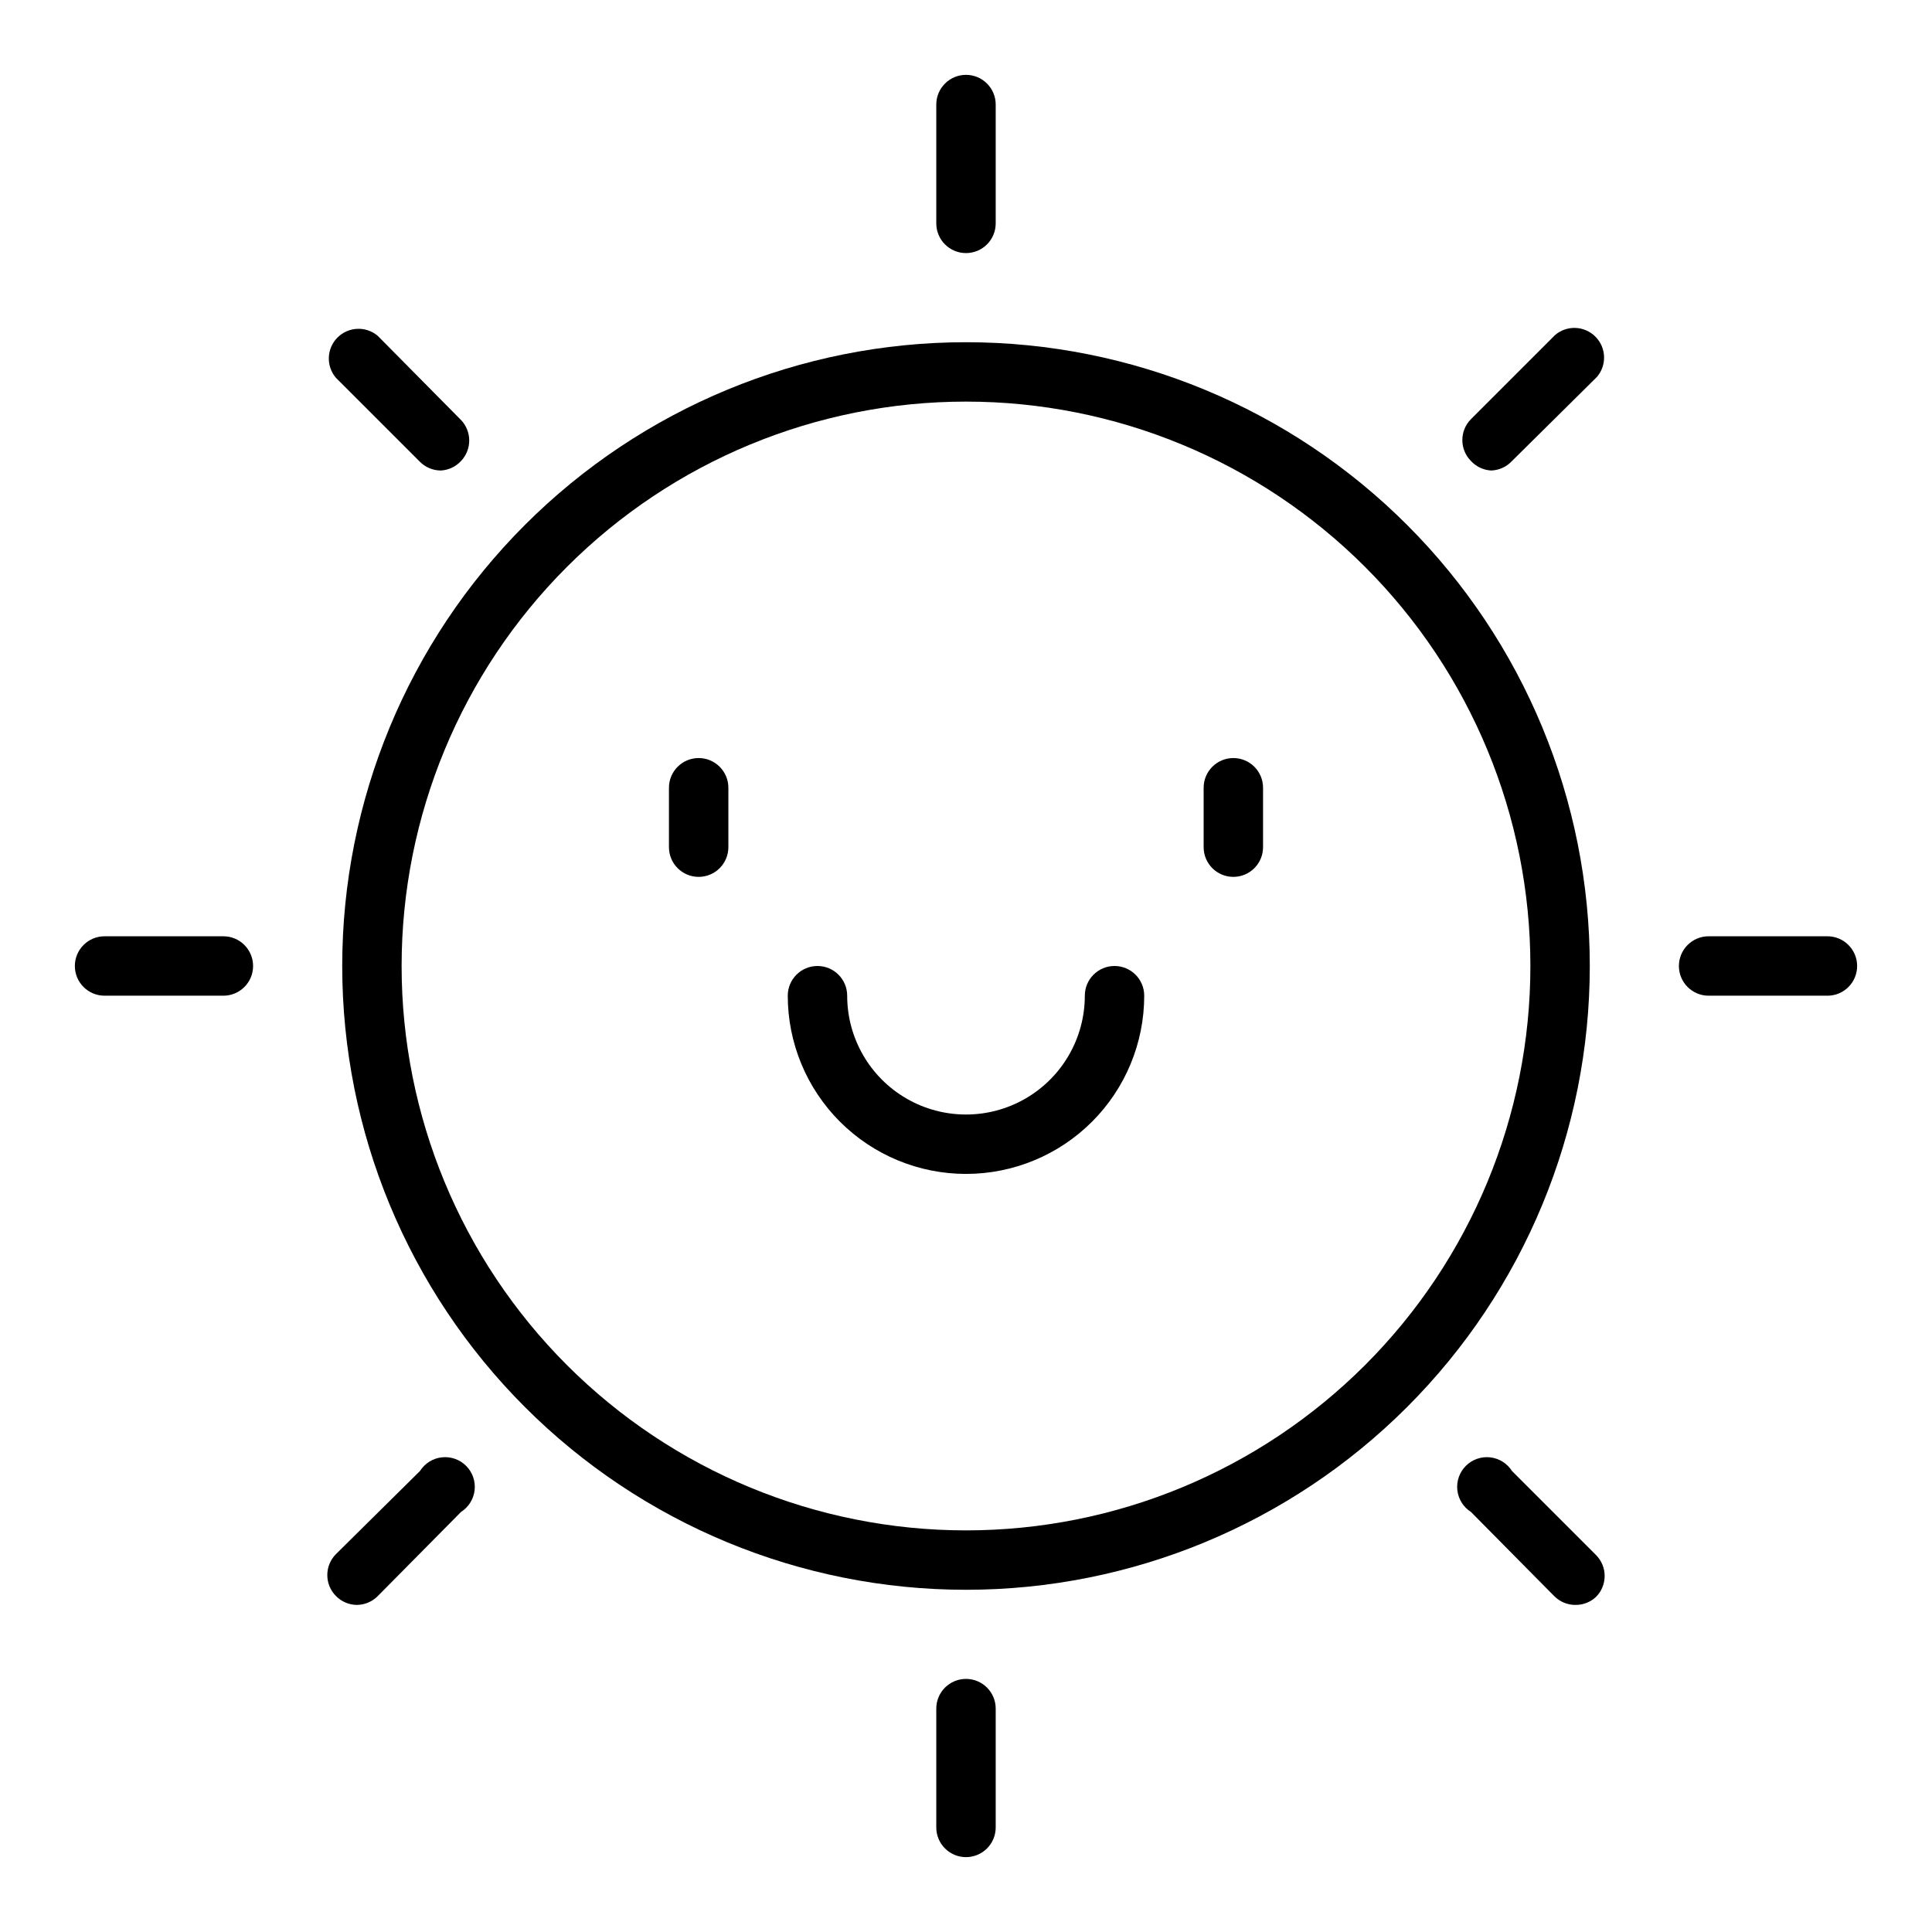
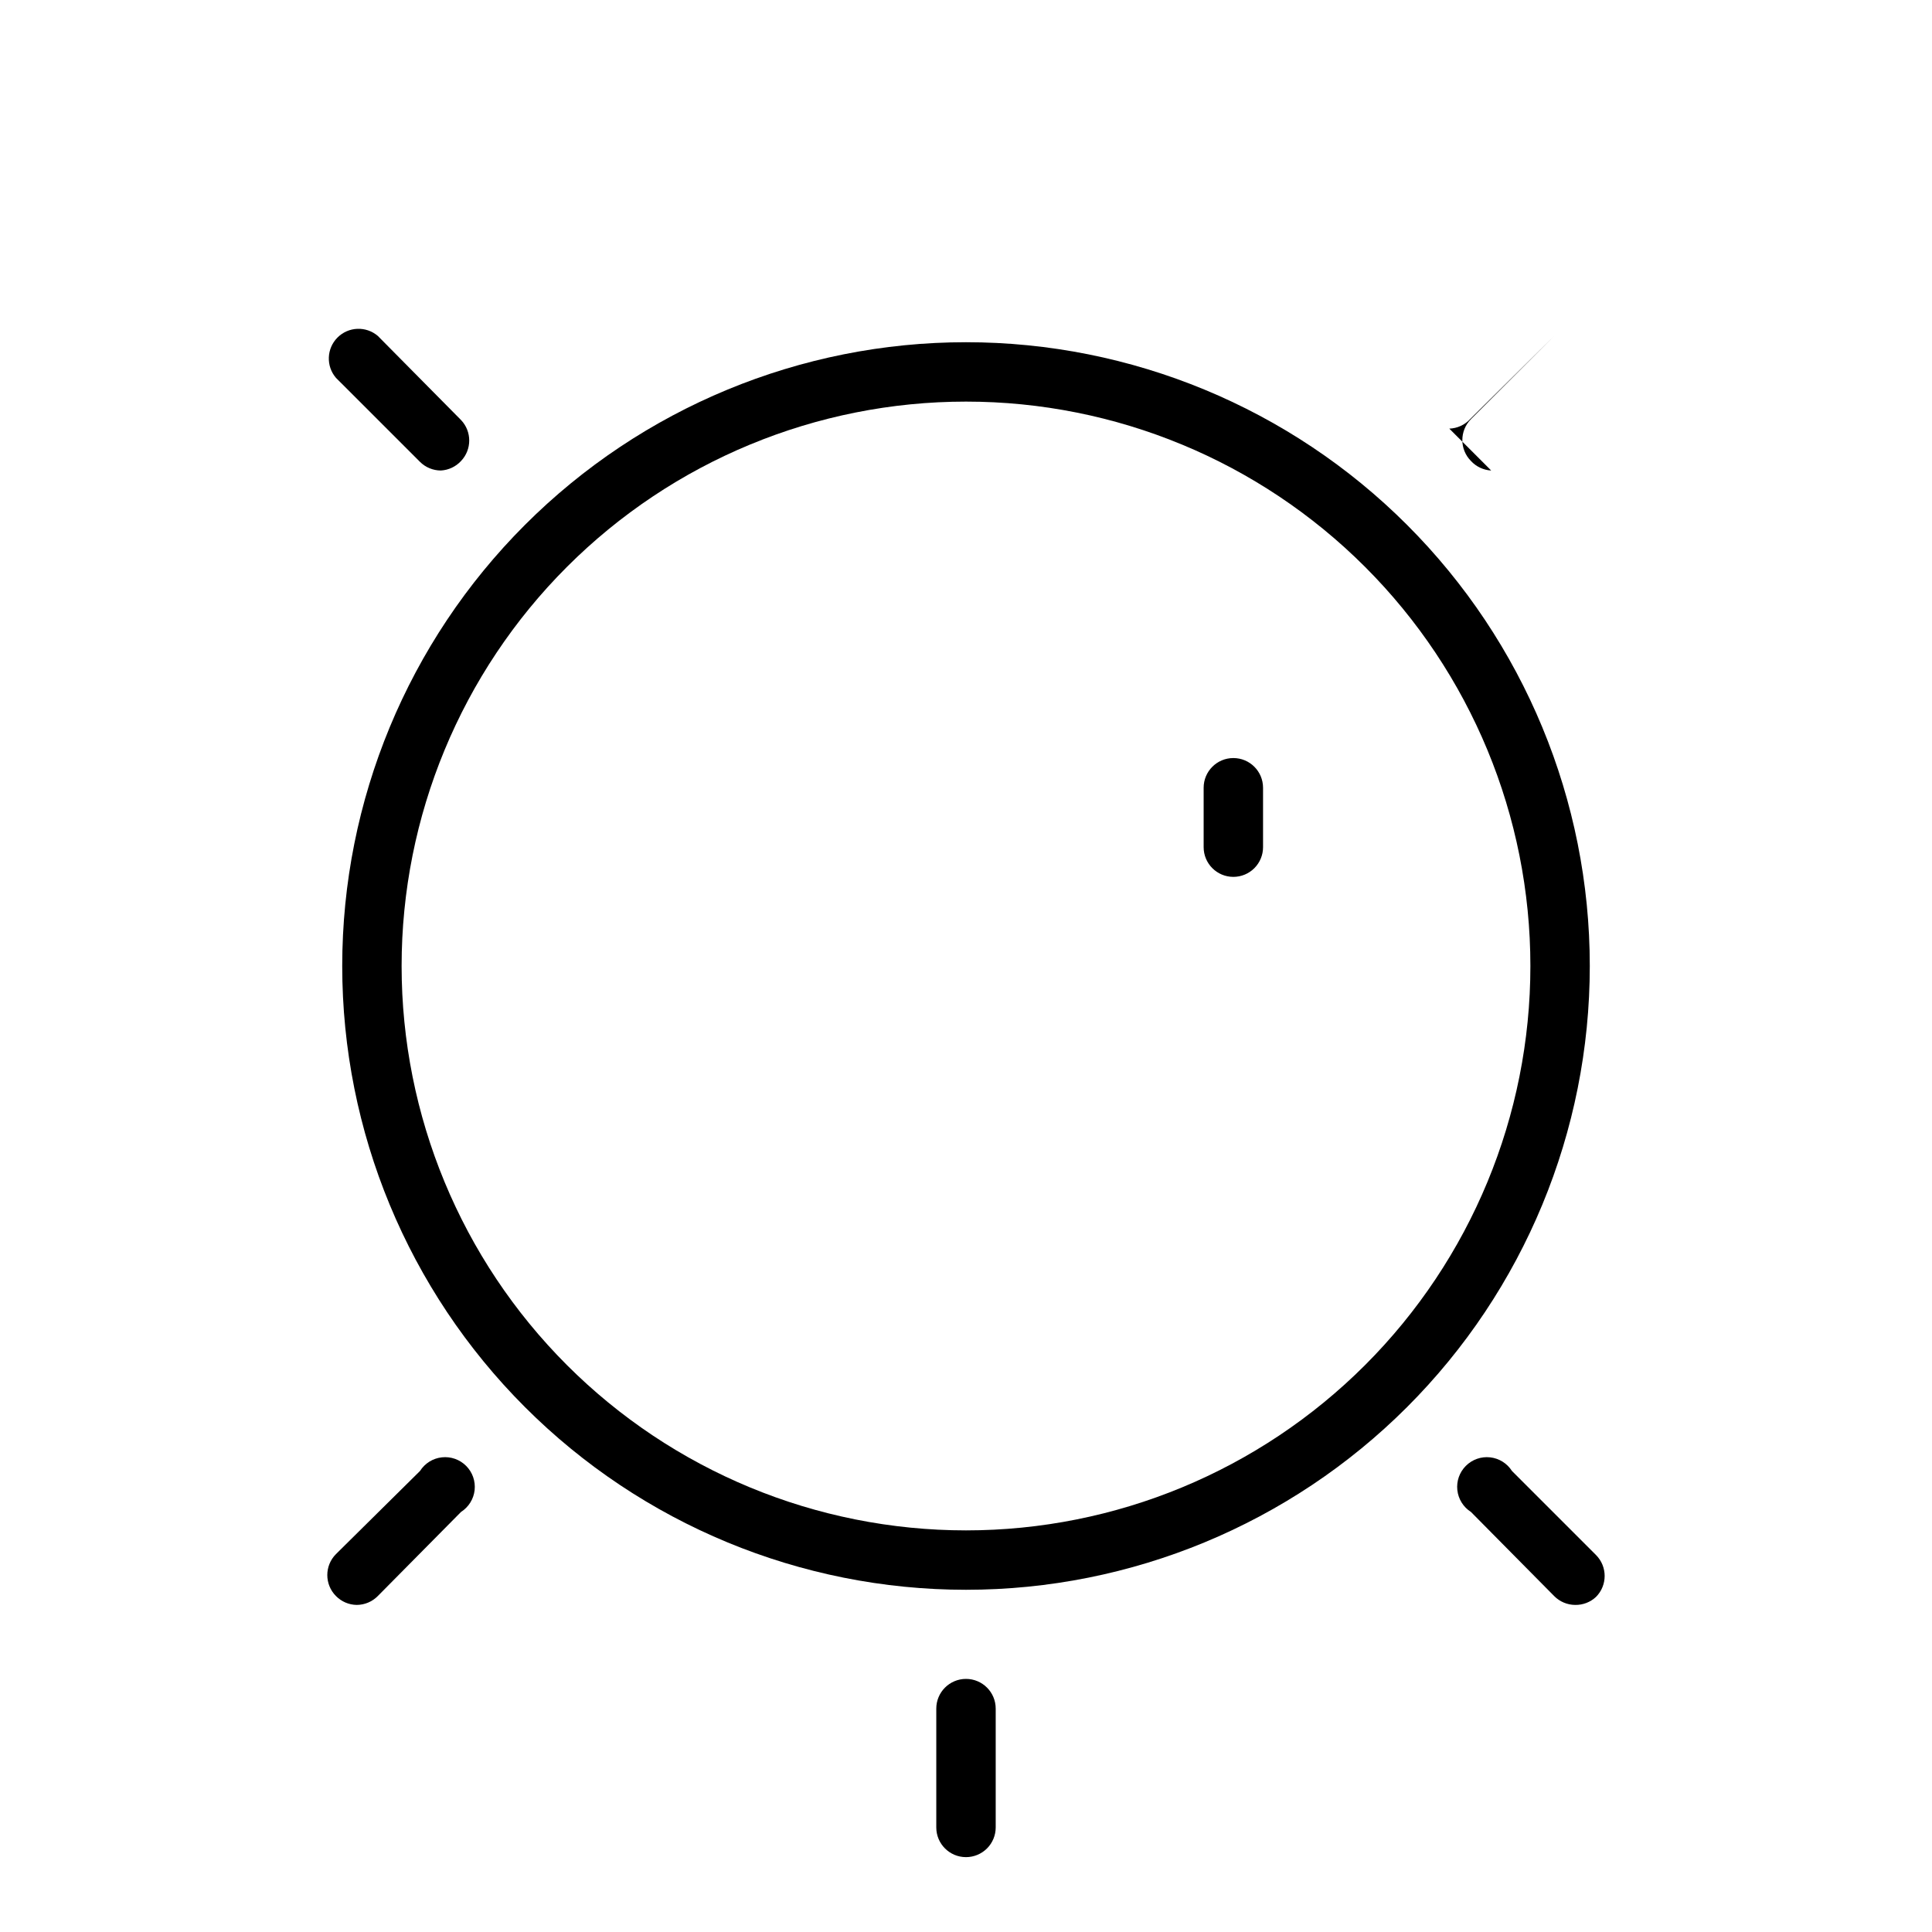
<svg xmlns="http://www.w3.org/2000/svg" fill="#000000" width="800px" height="800px" version="1.1" viewBox="144 144 512 512">
  <g>
    <path d="m400 565.31c-43.844 0-85.895-17.418-116.89-48.422-31.004-31-48.418-73.047-48.418-116.89s17.414-85.895 48.418-116.89c31-31.004 73.051-48.418 116.89-48.418s85.891 17.414 116.89 48.418c31.004 31 48.422 73.051 48.422 116.89s-17.418 85.891-48.422 116.89c-31 31.004-73.047 48.422-116.89 48.422zm0-314.88c-39.668 0-77.711 15.758-105.76 43.809s-43.809 66.094-43.809 105.76 15.758 77.711 43.809 105.76c28.051 28.051 66.094 43.809 105.76 43.809s77.711-15.758 105.76-43.809c28.051-28.047 43.809-66.09 43.809-105.76s-15.758-77.711-43.809-105.76c-28.047-28.051-66.09-43.809-105.76-43.809z" />
-     <path d="m400 211.07c-4.348 0-7.875-3.523-7.875-7.871v-31.488c0-4.348 3.527-7.875 7.875-7.875s7.871 3.527 7.871 7.875v31.488c0 2.086-0.828 4.09-2.305 5.566-1.477 1.477-3.481 2.305-5.566 2.305z" />
    <path d="m400 636.16c-4.348 0-7.875-3.523-7.875-7.871v-31.488c0-4.348 3.527-7.875 7.875-7.875s7.871 3.527 7.871 7.875v31.488c0 2.086-0.828 4.09-2.305 5.566-1.477 1.473-3.481 2.305-5.566 2.305z" />
-     <path d="m628.29 407.87h-31.488c-4.348 0-7.875-3.523-7.875-7.871s3.527-7.875 7.875-7.875h31.488c4.348 0 7.871 3.527 7.871 7.875s-3.523 7.871-7.871 7.871z" />
-     <path d="m203.2 407.87h-31.488c-4.348 0-7.875-3.523-7.875-7.871s3.527-7.875 7.875-7.875h31.488c4.348 0 7.871 3.527 7.871 7.875s-3.523 7.871-7.871 7.871z" />
-     <path d="m539.18 268.69c-2.043-0.109-3.965-1.012-5.352-2.516-3.055-3.07-3.055-8.031 0-11.102l22.277-22.277c3.121-2.676 7.777-2.496 10.688 0.414 2.906 2.906 3.086 7.562 0.41 10.684l-22.512 22.281c-1.43 1.539-3.414 2.445-5.512 2.516z" />
+     <path d="m539.18 268.69c-2.043-0.109-3.965-1.012-5.352-2.516-3.055-3.07-3.055-8.031 0-11.102l22.277-22.277l-22.512 22.281c-1.43 1.539-3.414 2.445-5.512 2.516z" />
    <path d="m238.54 569.32c-2.074-0.027-4.059-0.875-5.512-2.359-3.051-3.07-3.051-8.031 0-11.102l22.281-22.039c1.277-2.019 3.406-3.348 5.781-3.609 2.375-0.266 4.742 0.566 6.434 2.258 1.688 1.688 2.519 4.055 2.258 6.43-0.266 2.375-1.594 4.504-3.609 5.785l-22.043 22.277c-1.473 1.5-3.484 2.352-5.59 2.359z" />
    <path d="m561.45 569.32c-2.102-0.008-4.117-0.859-5.59-2.359l-22.039-22.277c-2.019-1.281-3.348-3.41-3.609-5.785-0.266-2.375 0.566-4.742 2.258-6.43 1.688-1.691 4.055-2.523 6.43-2.258 2.375 0.262 4.504 1.59 5.785 3.609l22.277 22.277c3.051 3.07 3.051 8.027 0 11.098-1.492 1.398-3.469 2.16-5.512 2.125z" />
    <path d="m260.82 268.69c-2.062-0.008-4.043-0.828-5.508-2.281l-22.281-22.277c-2.672-3.125-2.492-7.781 0.414-10.688s7.562-3.086 10.688-0.414l22.043 22.281c2.898 3.039 2.898 7.82 0 10.863-1.391 1.504-3.312 2.406-5.356 2.516z" />
-     <path d="m400 455.1c-12.527 0-24.543-4.977-33.398-13.832-8.859-8.859-13.836-20.871-13.836-33.398 0-4.348 3.523-7.871 7.871-7.871 4.348 0 7.875 3.523 7.875 7.871 0 11.25 6 21.645 15.742 27.27 9.742 5.625 21.746 5.625 31.488 0 9.742-5.625 15.746-16.02 15.746-27.27 0-4.348 3.523-7.871 7.871-7.871s7.871 3.523 7.871 7.871c0 12.527-4.977 24.539-13.832 33.398-8.859 8.855-20.875 13.832-33.398 13.832z" />
    <path d="m470.85 376.38c-4.348 0-7.871-3.523-7.871-7.871v-15.746c0-4.348 3.523-7.871 7.871-7.871s7.871 3.523 7.871 7.871v15.746c0 2.086-0.828 4.09-2.305 5.566-1.477 1.477-3.481 2.305-5.566 2.305z" />
-     <path d="m329.15 376.38c-4.348 0-7.871-3.523-7.871-7.871v-15.746c0-4.348 3.523-7.871 7.871-7.871 4.348 0 7.875 3.523 7.875 7.871v15.746c0 2.086-0.832 4.09-2.309 5.566-1.473 1.477-3.477 2.305-5.566 2.305z" />
  </g>
</svg>